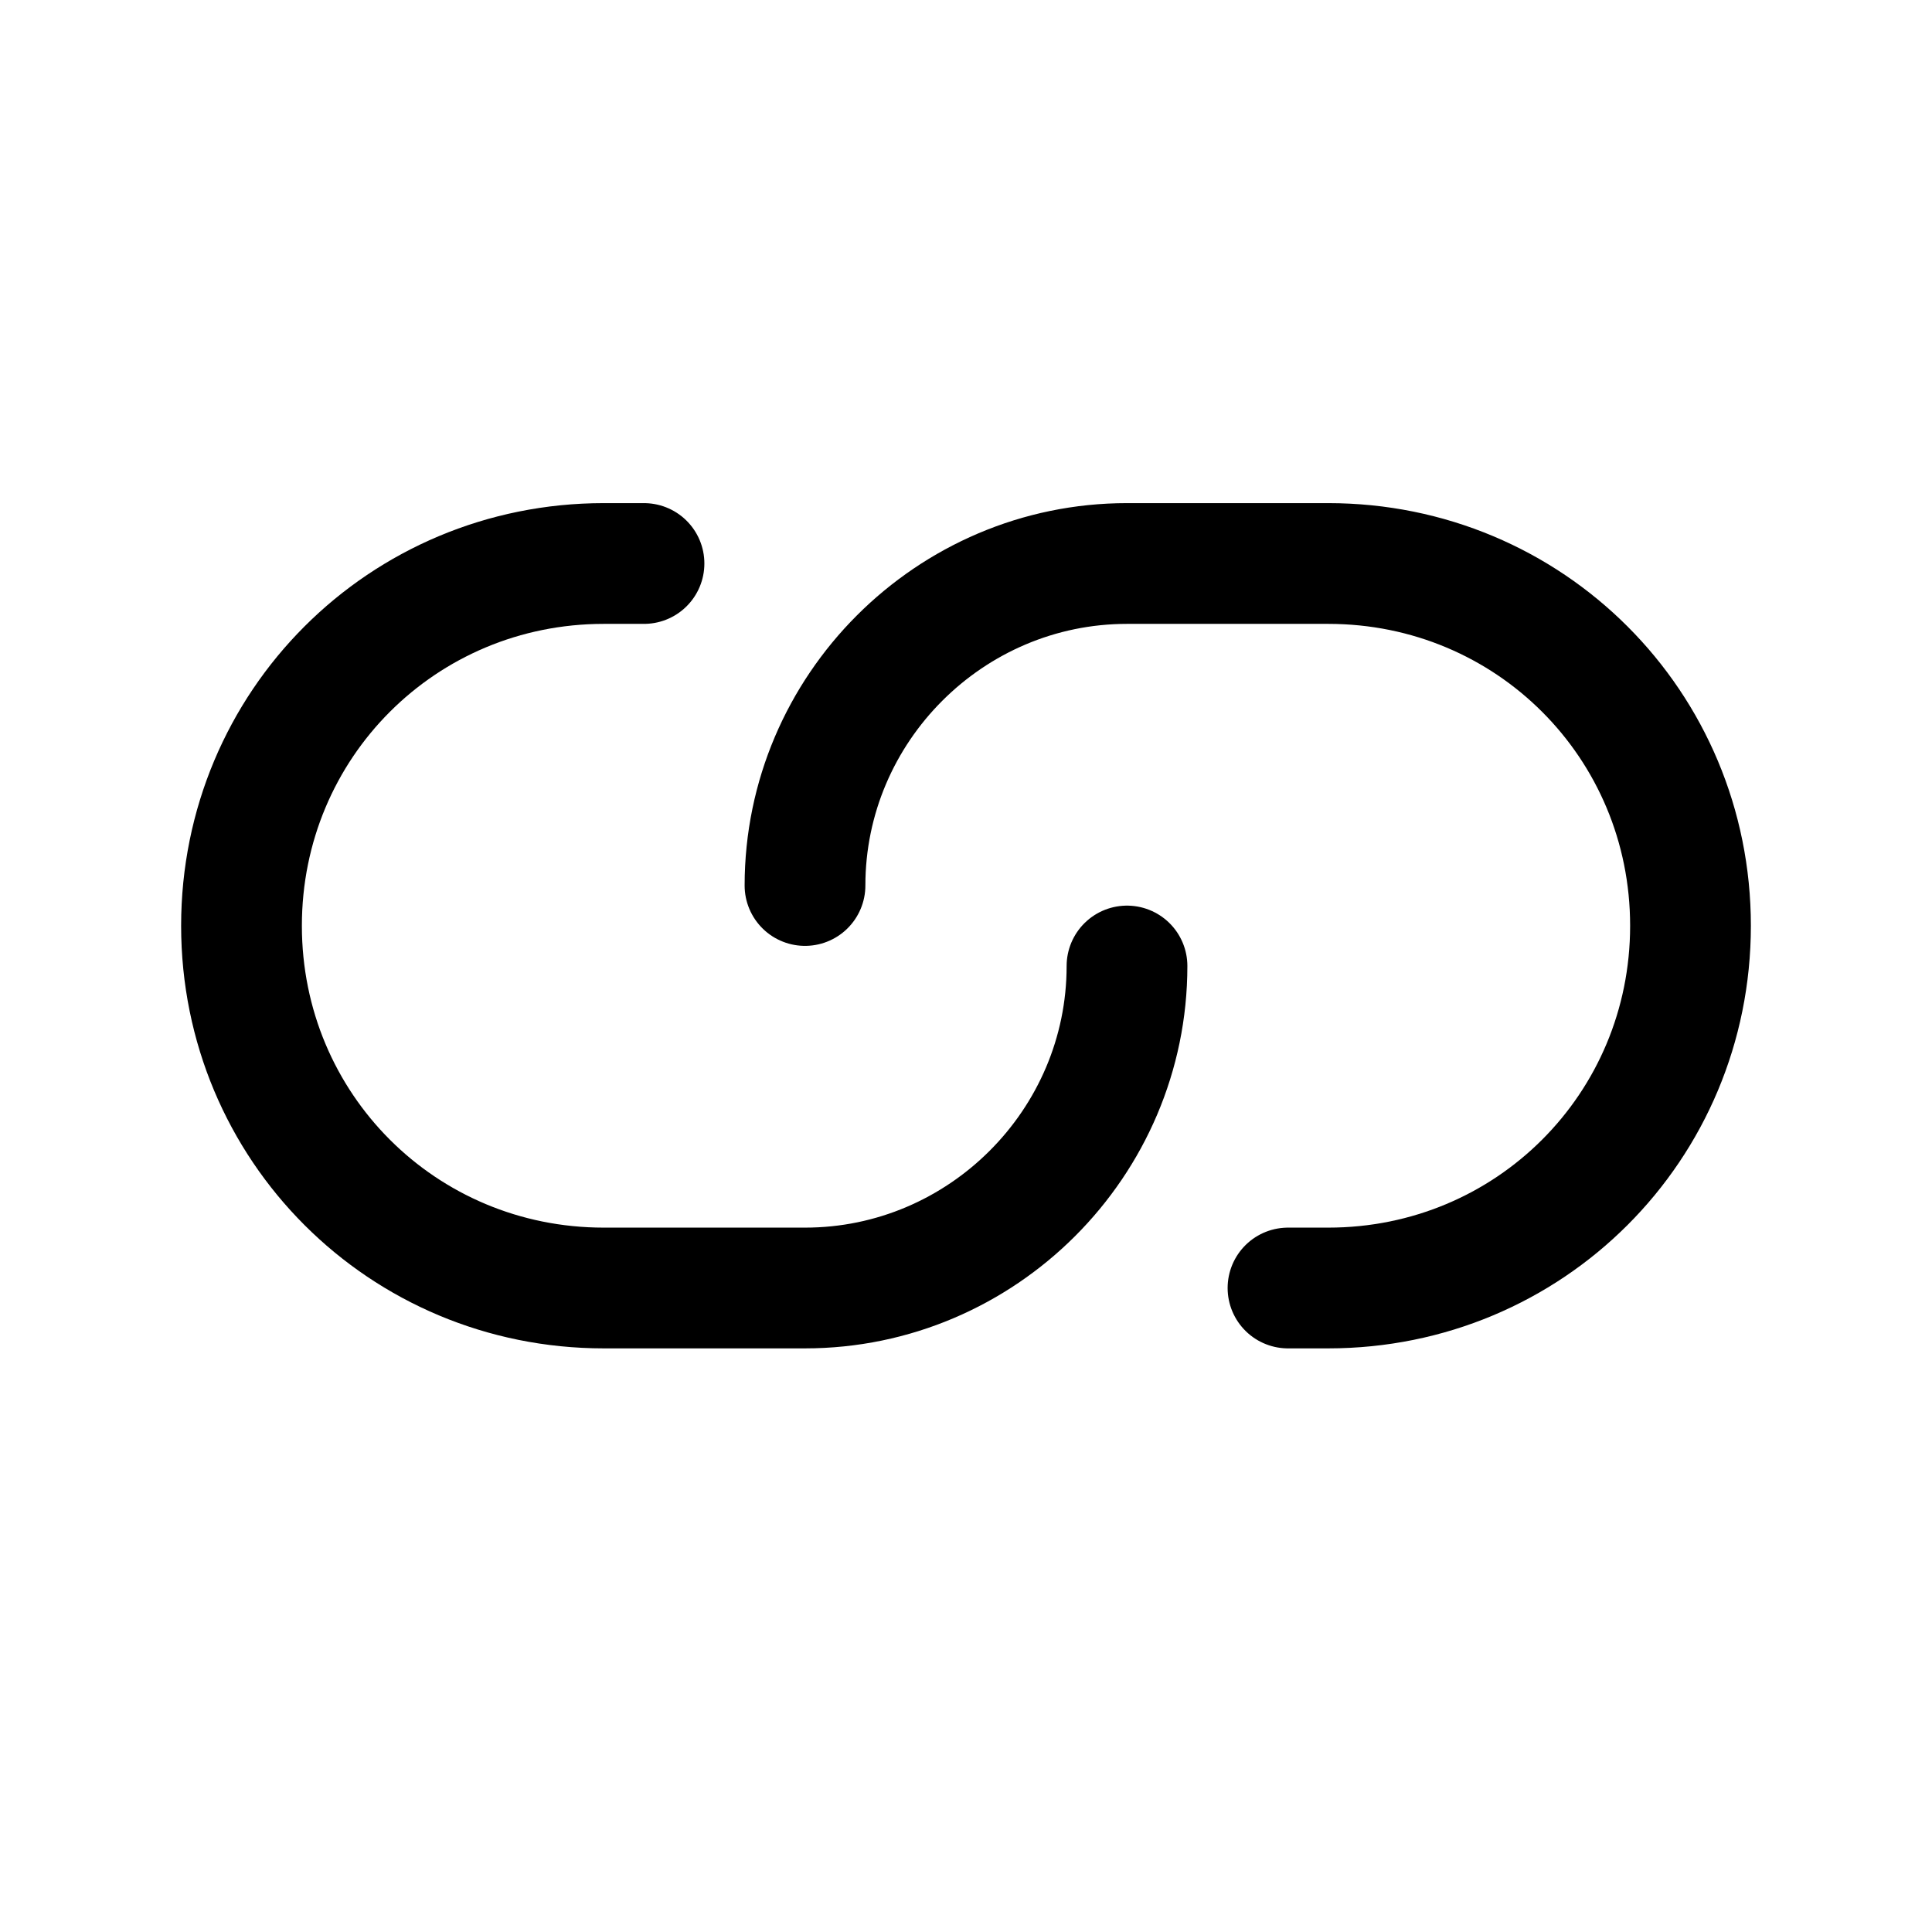
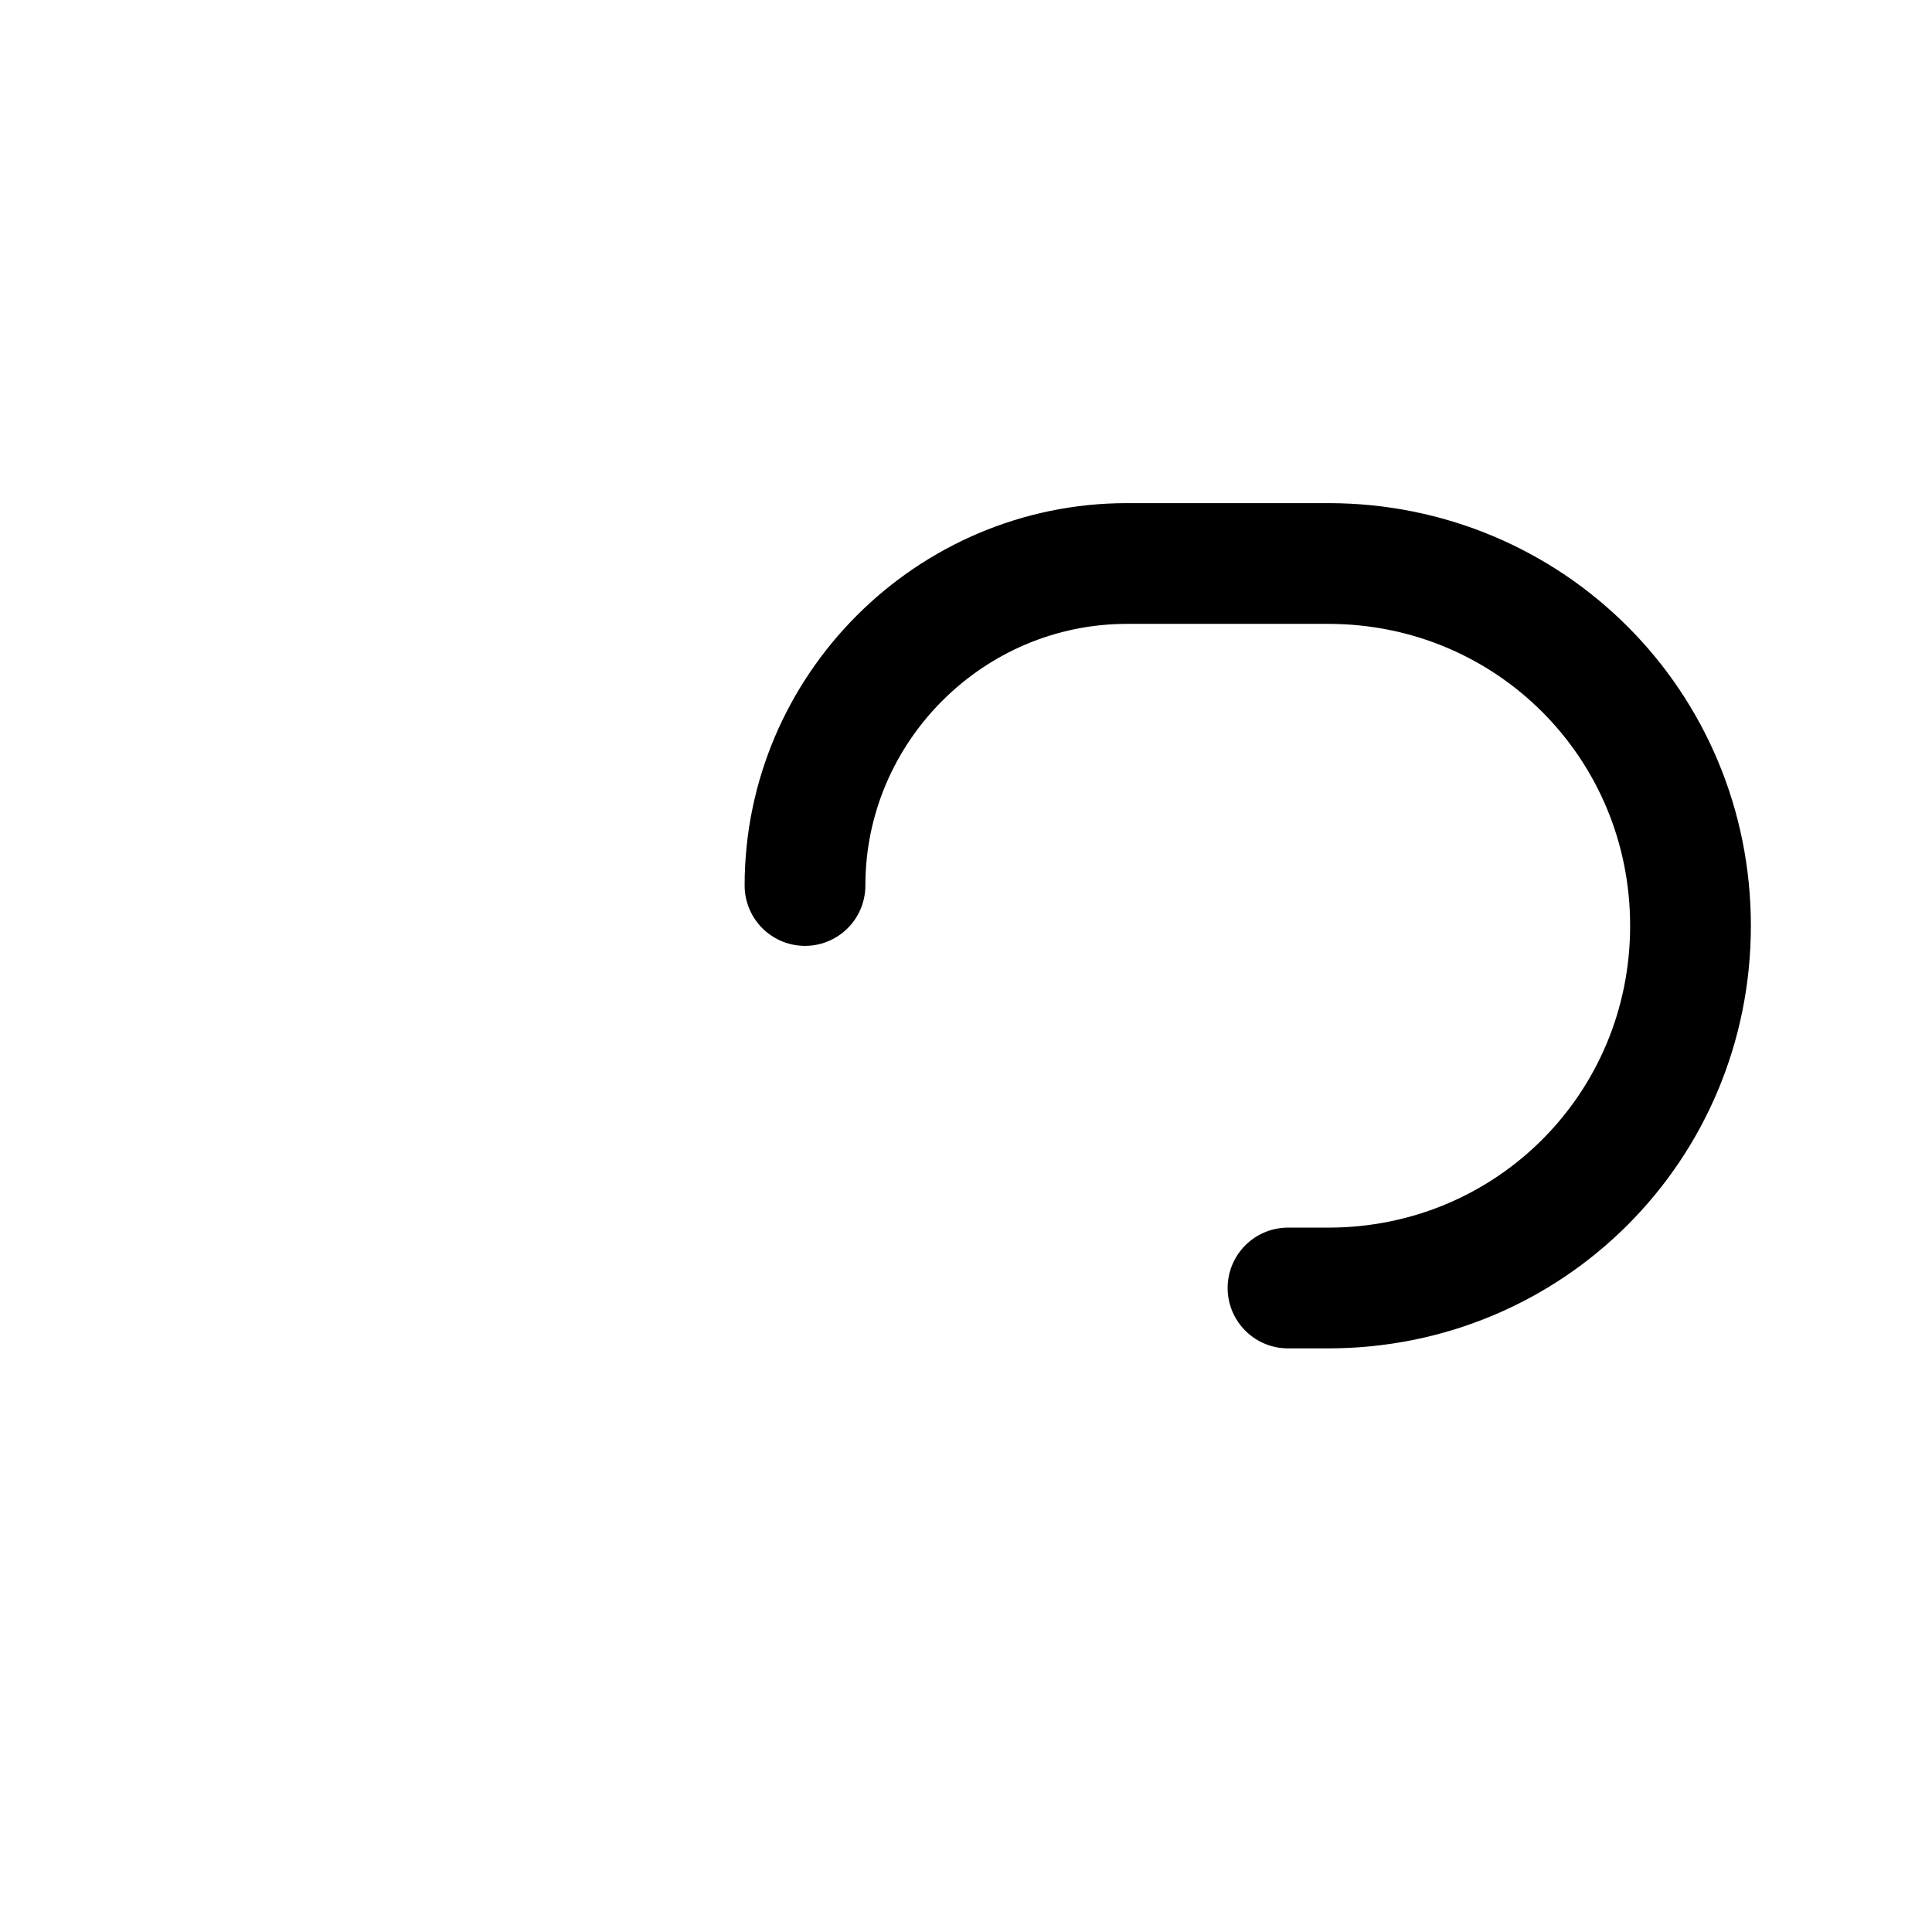
<svg xmlns="http://www.w3.org/2000/svg" width="24" height="24" viewBox="0 0 24 24" fill="none">
  <path d="M10 11C10 8.8 11.8 7 14 7H16.5C19 7 21 9 21 11.5V11.5C21 14 19 16 16.5 16H16" stroke="black" stroke-width="1.5" stroke-linecap="round" stroke-linejoin="round" />
-   <path d="M14 12C14 14.2 12.2 16 10 16H7.5C5 16 3 14 3 11.5V11.5C3 9 5 7 7.5 7H8" stroke="black" stroke-width="1.5" stroke-linecap="round" stroke-linejoin="round" />
</svg>